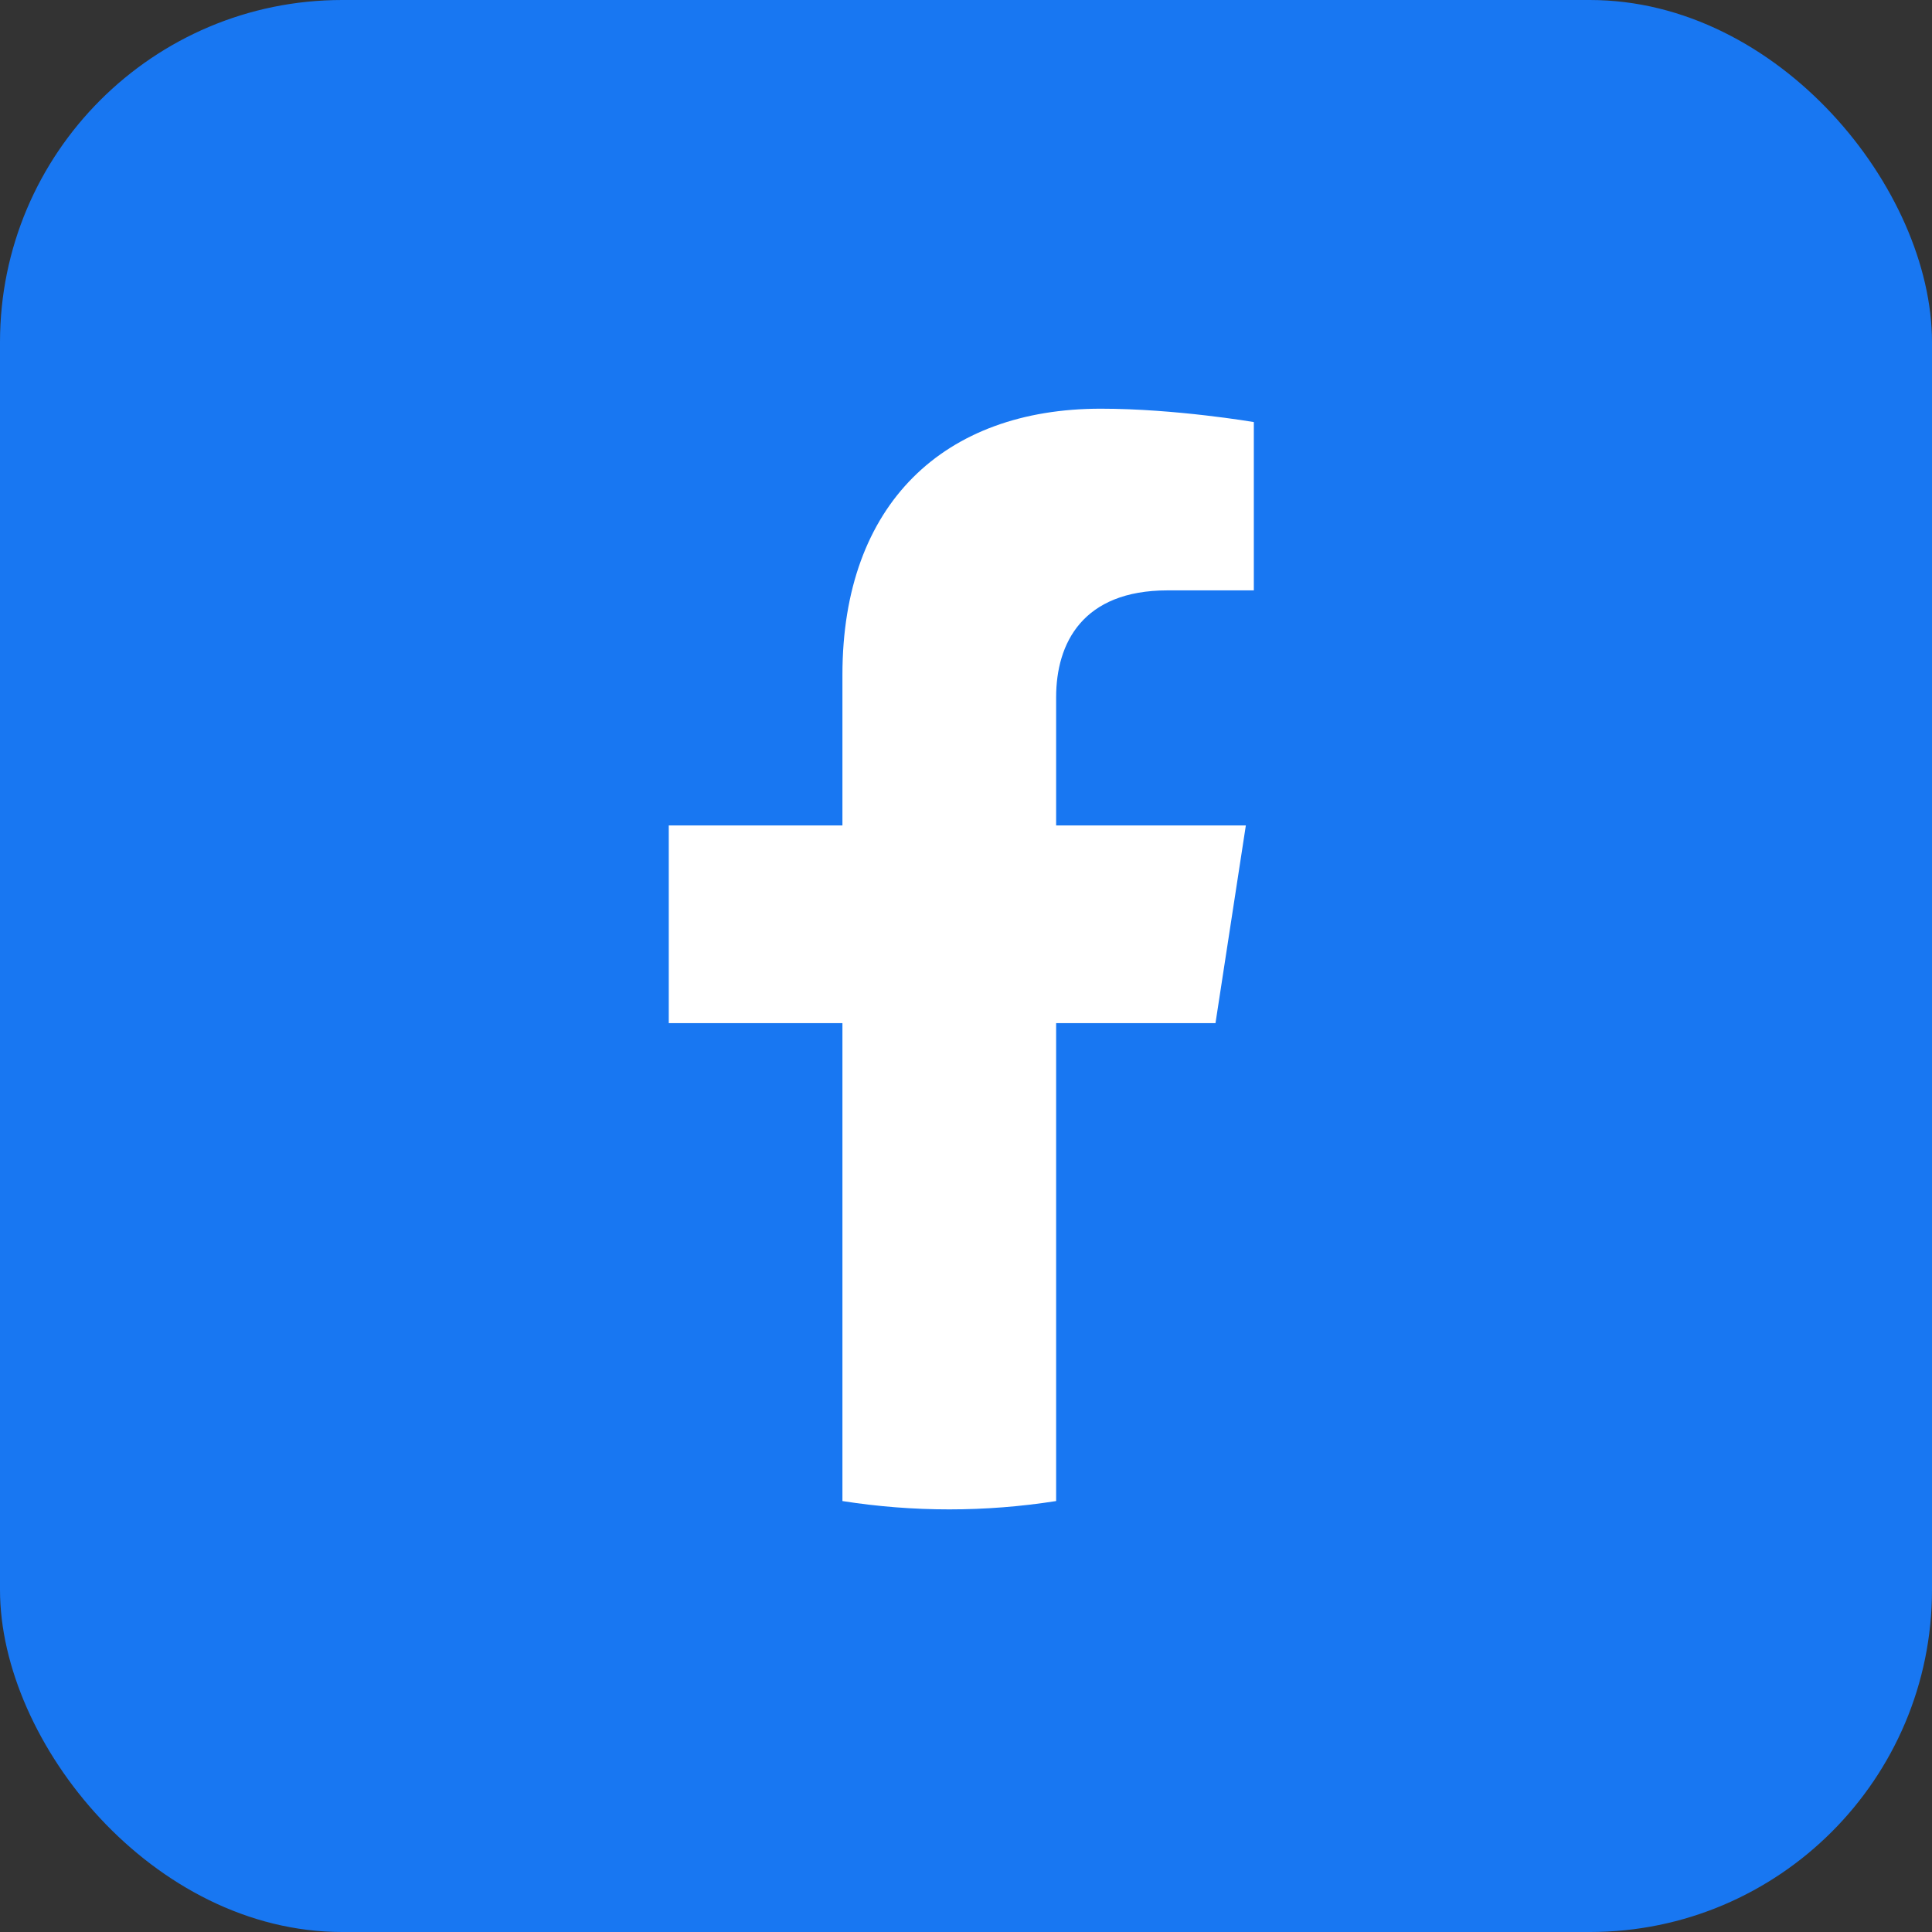
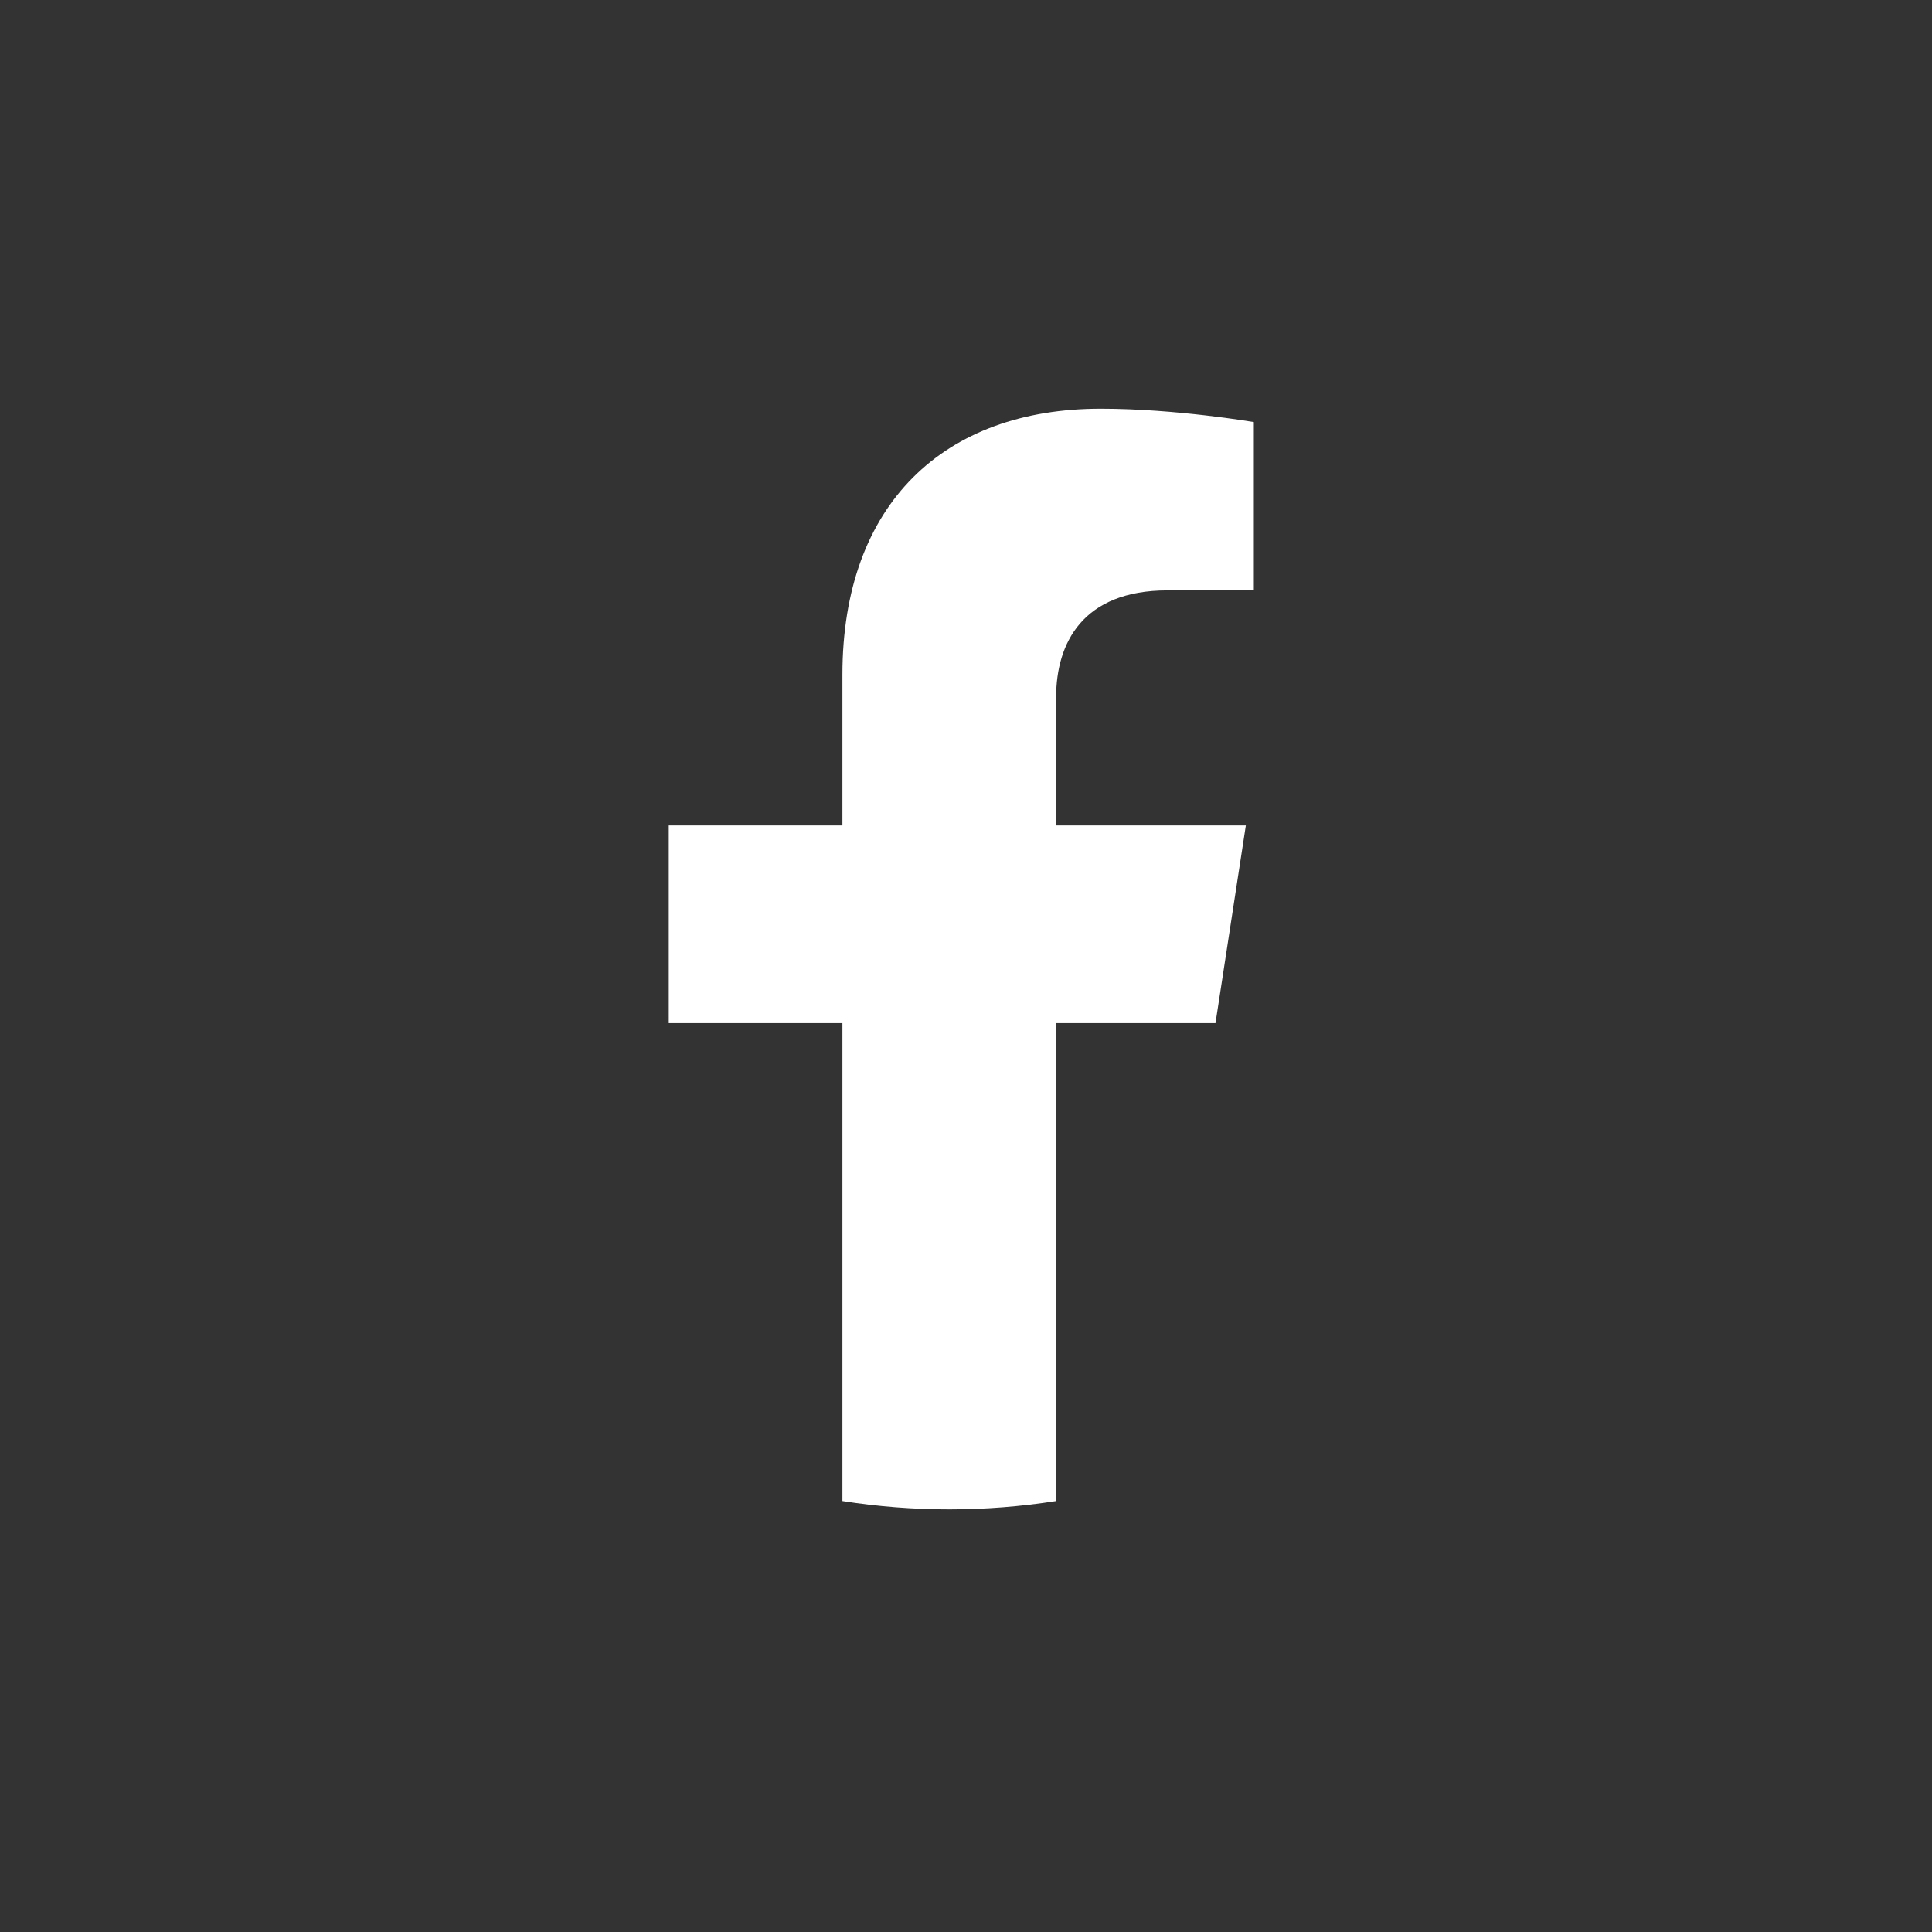
<svg xmlns="http://www.w3.org/2000/svg" width="52" height="52" viewBox="0 0 52 52" fill="none">
  <rect x="0" y="0" width="52" height="52" fill="#333333" stroke="none" />
-   <rect width="52" height="52" rx="9.209" fill="#1877F2" />
  <path d="M32.715 27.538L33.532 22.217H28.426V18.766C28.426 17.31 29.14 15.89 31.426 15.89H33.747V11.36C33.747 11.36 31.641 11 29.627 11C25.422 11 22.674 13.548 22.674 18.162V22.217H18V27.538H22.674V40.401C24.58 40.7 26.52 40.7 28.426 40.401V27.538H32.715Z" fill="white" />
</svg>